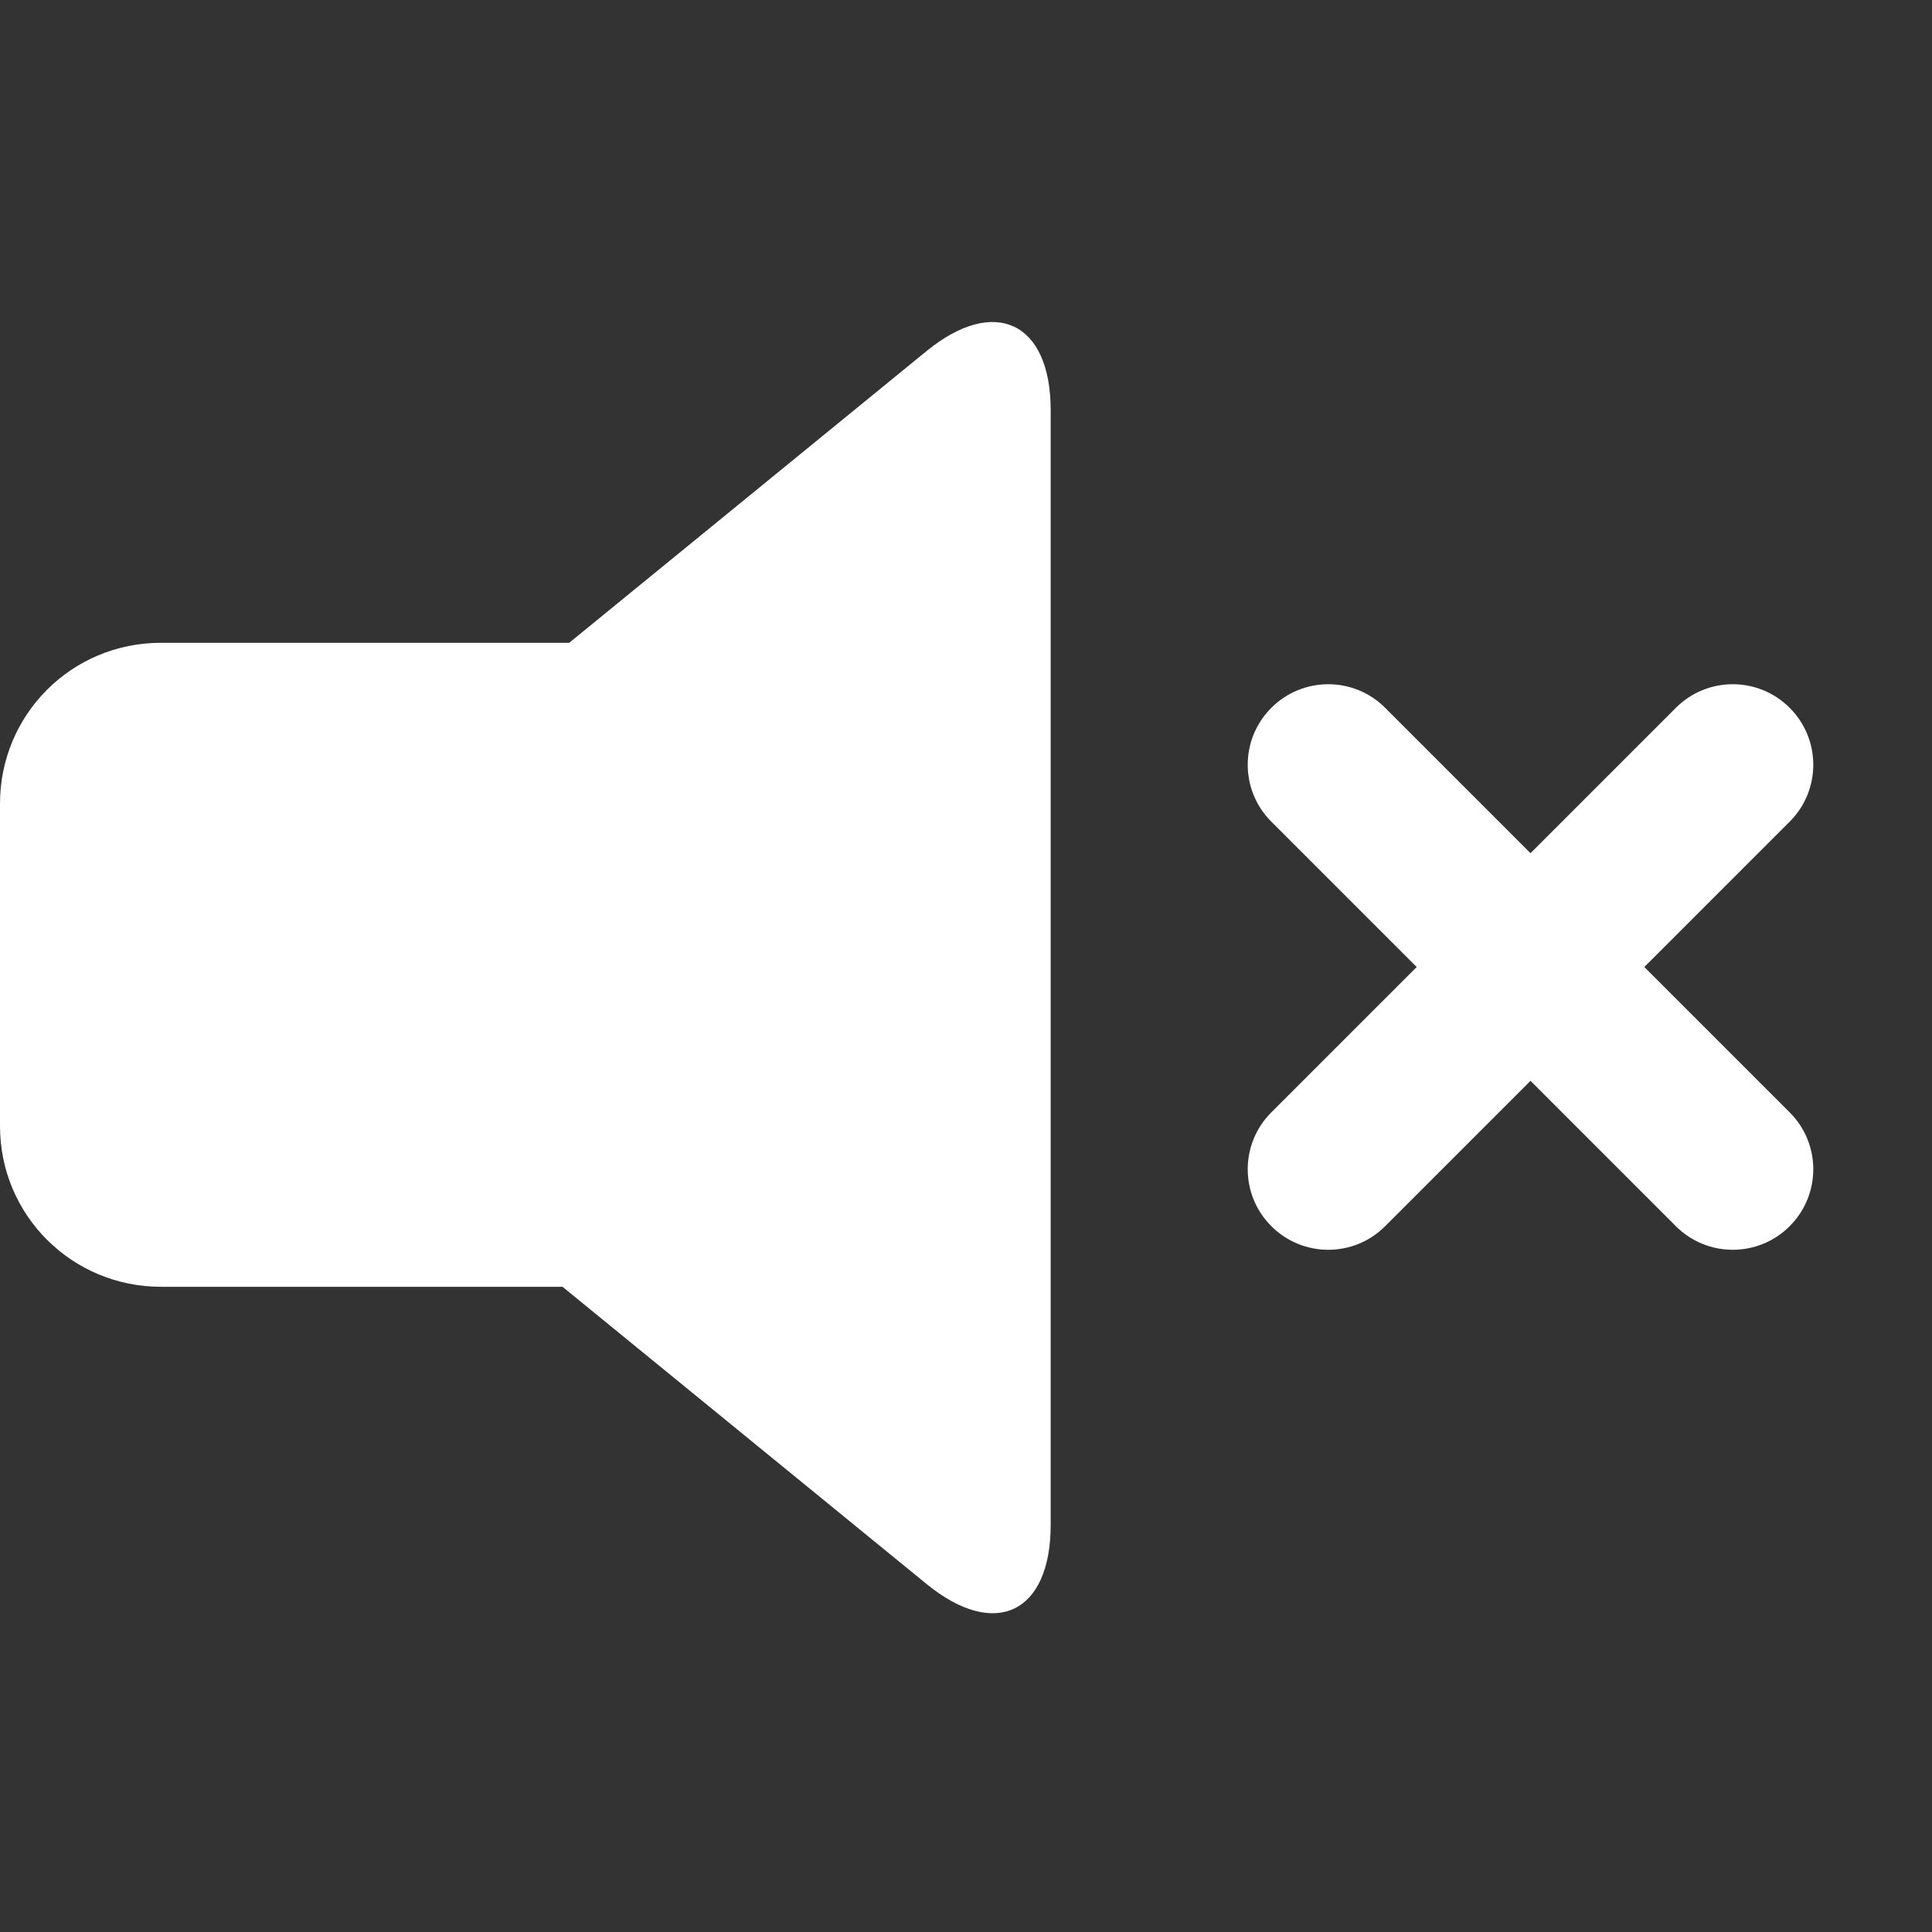
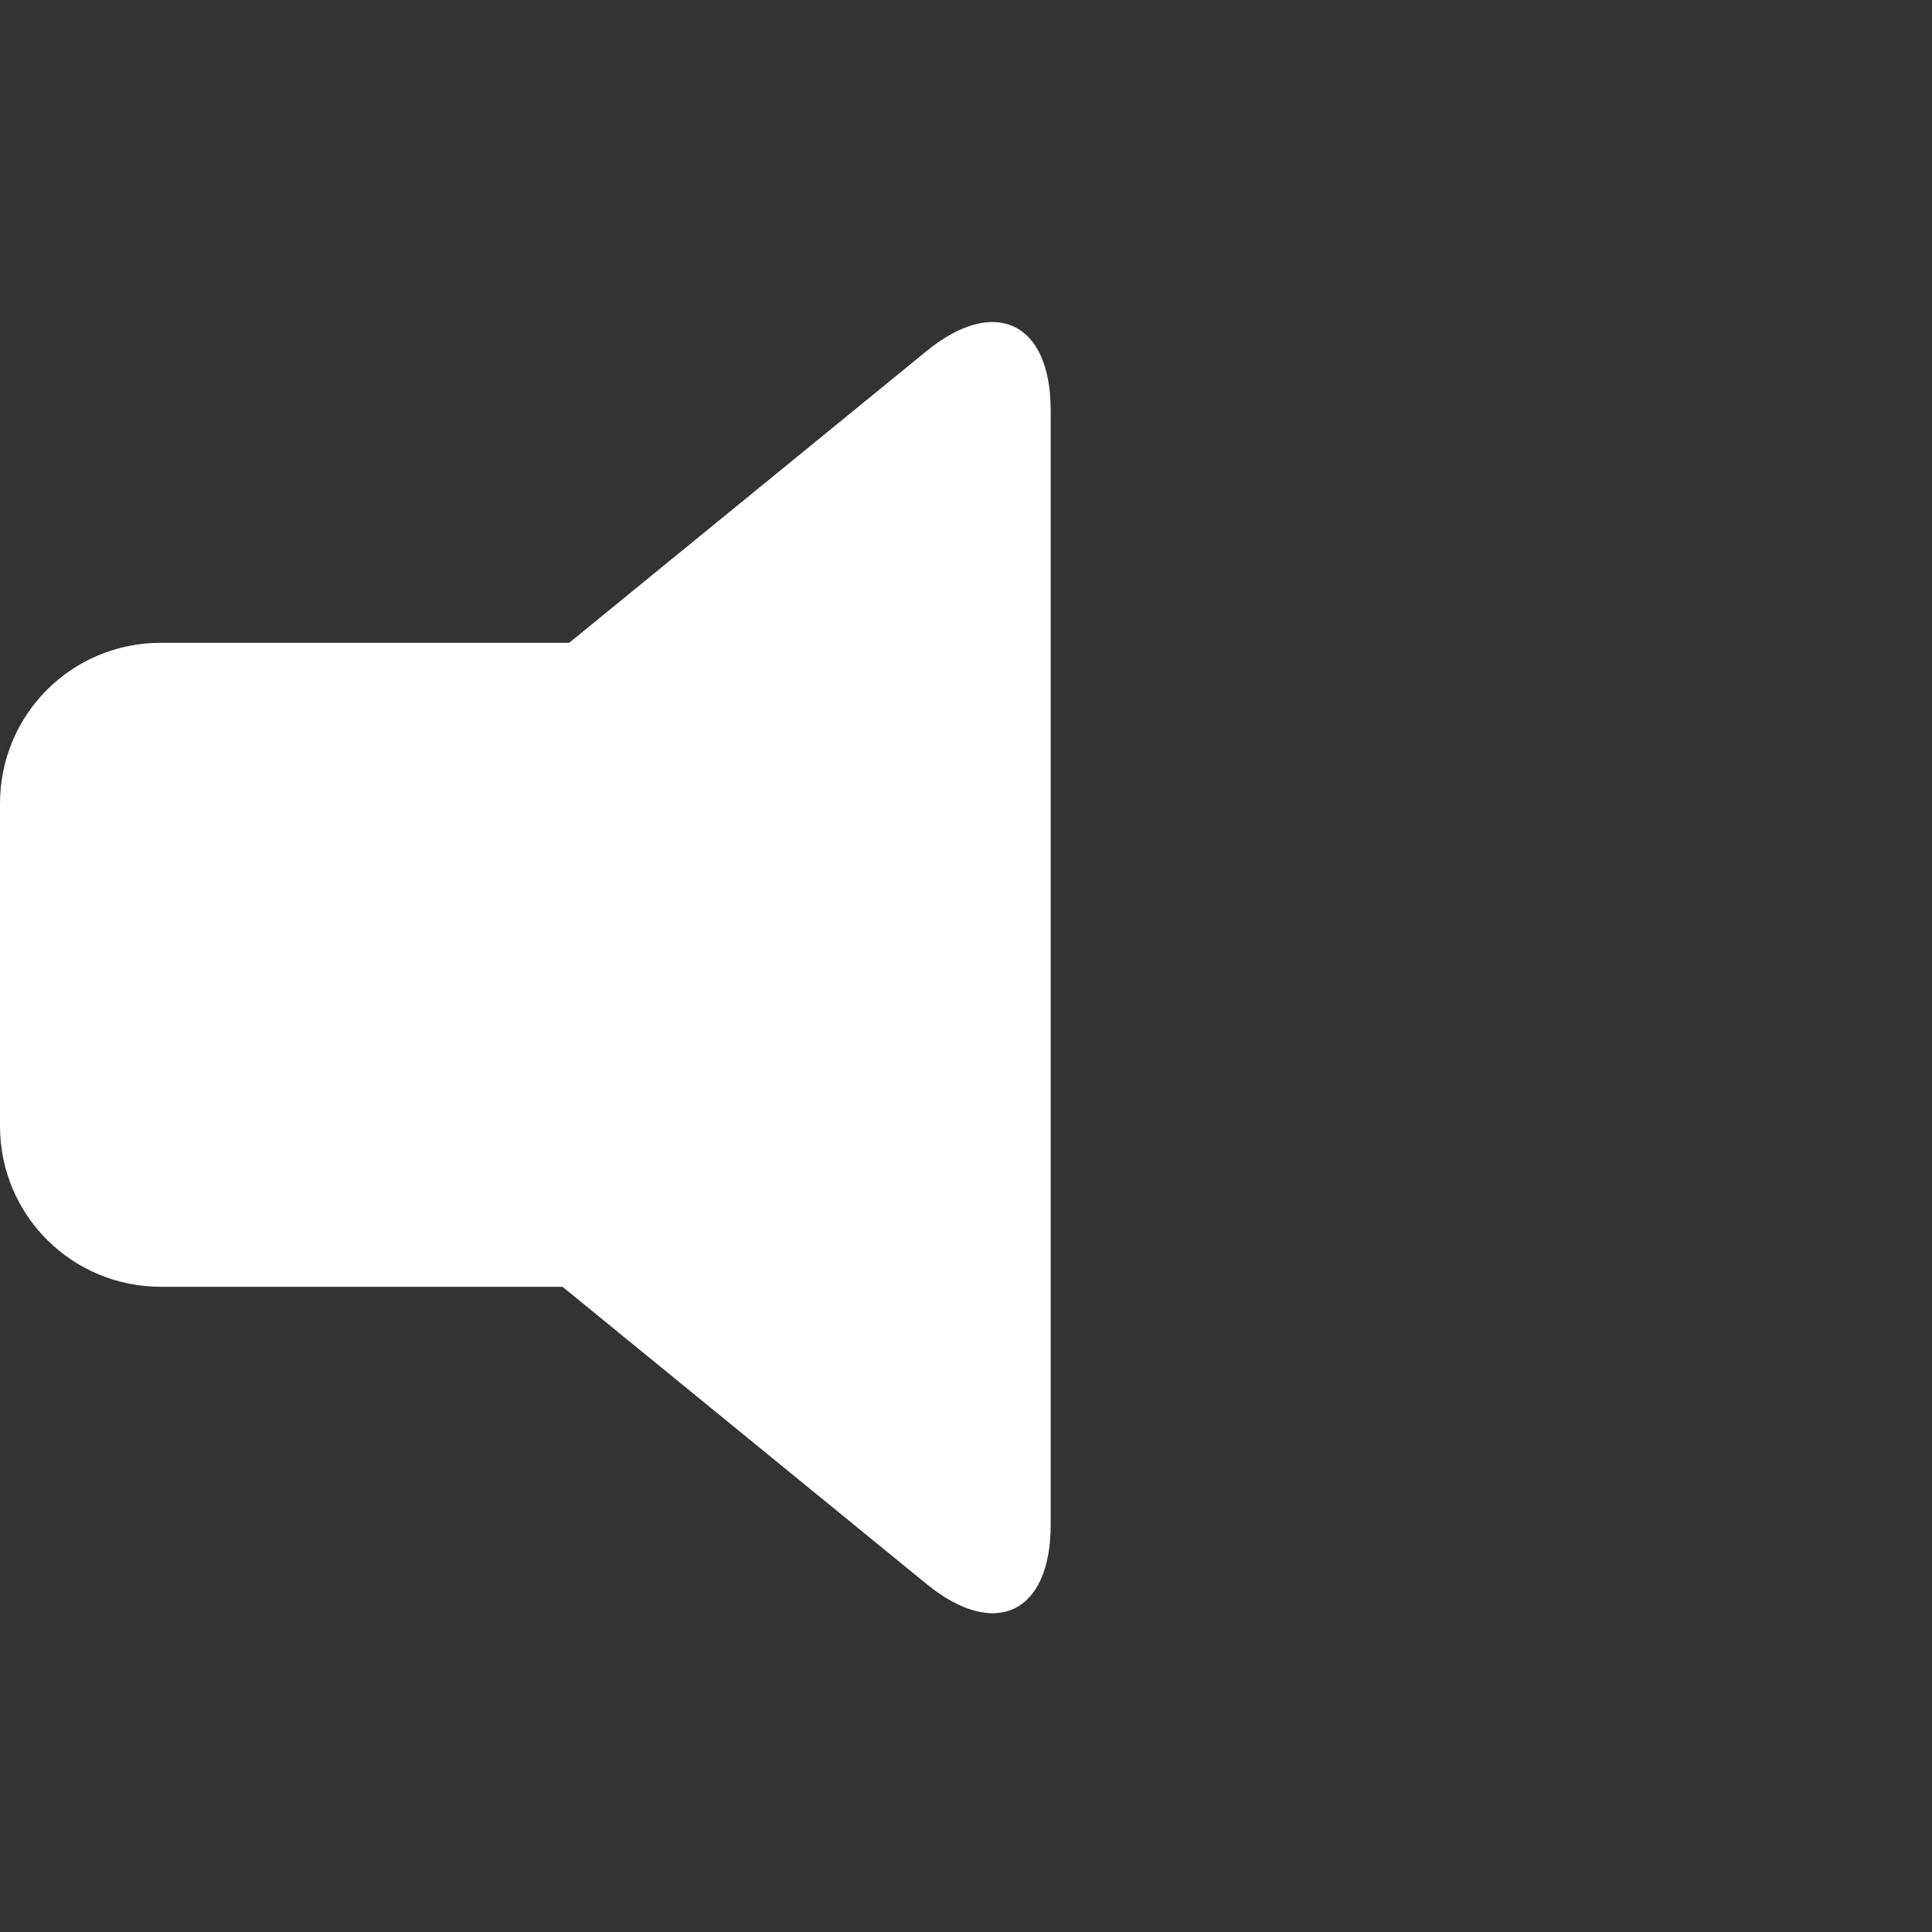
<svg xmlns="http://www.w3.org/2000/svg" xmlns:ns1="http://www.bohemiancoding.com/sketch/ns" width="24px" height="24px" viewBox="0 0 24 24" version="1.1">
  <rect x="0" y="0" width="24" height="24" fill="#333333" stroke="none" />
  <title>volume_off</title>
  <desc>Created with Sketch.</desc>
  <defs />
  <g id="Welcome" stroke="none" stroke-width="1" fill="none" fill-rule="evenodd" ns1:type="MSPage">
    <g id="volume_off" ns1:type="MSArtboardGroup" fill="#FFFFFF">
      <g id="Triangle-1-Copy-2-+-Line-+-Line-Copy" ns1:type="MSLayerGroup" transform="translate(0, 4)">
        <path d="M7.071,3.985 L11.51,0.361 C12.352,-0.326 13.052,-0.005 13.052,1.096 L13.052,14.942 C13.052,16.039 12.361,16.372 11.51,15.677 L6.988,11.985 L2,11.985 C0.895,11.985 0,11.098 0,9.987 L0,5.983 C0,4.879 0.887,3.985 2,3.985 L7.071,3.985 Z" id="Triangle-1-Copy-2" ns1:type="MSShapeGroup" />
      </g>
      <g id="Line-+-Line-Copy-2" ns1:type="MSLayerGroup" transform="translate(15, 8)">
-         <path d="M0.793,2.207 L5.818,7.232 C6.208,7.623 6.842,7.623 7.232,7.232 C7.623,6.842 7.623,6.208 7.232,5.818 L2.207,0.793 C1.817,0.402 1.183,0.402 0.793,0.793 C0.402,1.183 0.402,1.817 0.793,2.207 L0.793,2.207 Z" id="Shape" ns1:type="MSShapeGroup" />
-         <path d="M5.818,0.793 L0.793,5.818 C0.402,6.208 0.402,6.842 0.793,7.232 C1.183,7.623 1.817,7.623 2.207,7.232 L7.232,2.207 C7.623,1.817 7.623,1.183 7.232,0.793 C6.842,0.402 6.208,0.402 5.818,0.793 L5.818,0.793 Z" id="Shape" ns1:type="MSShapeGroup" />
-       </g>
+         </g>
    </g>
  </g>
</svg>